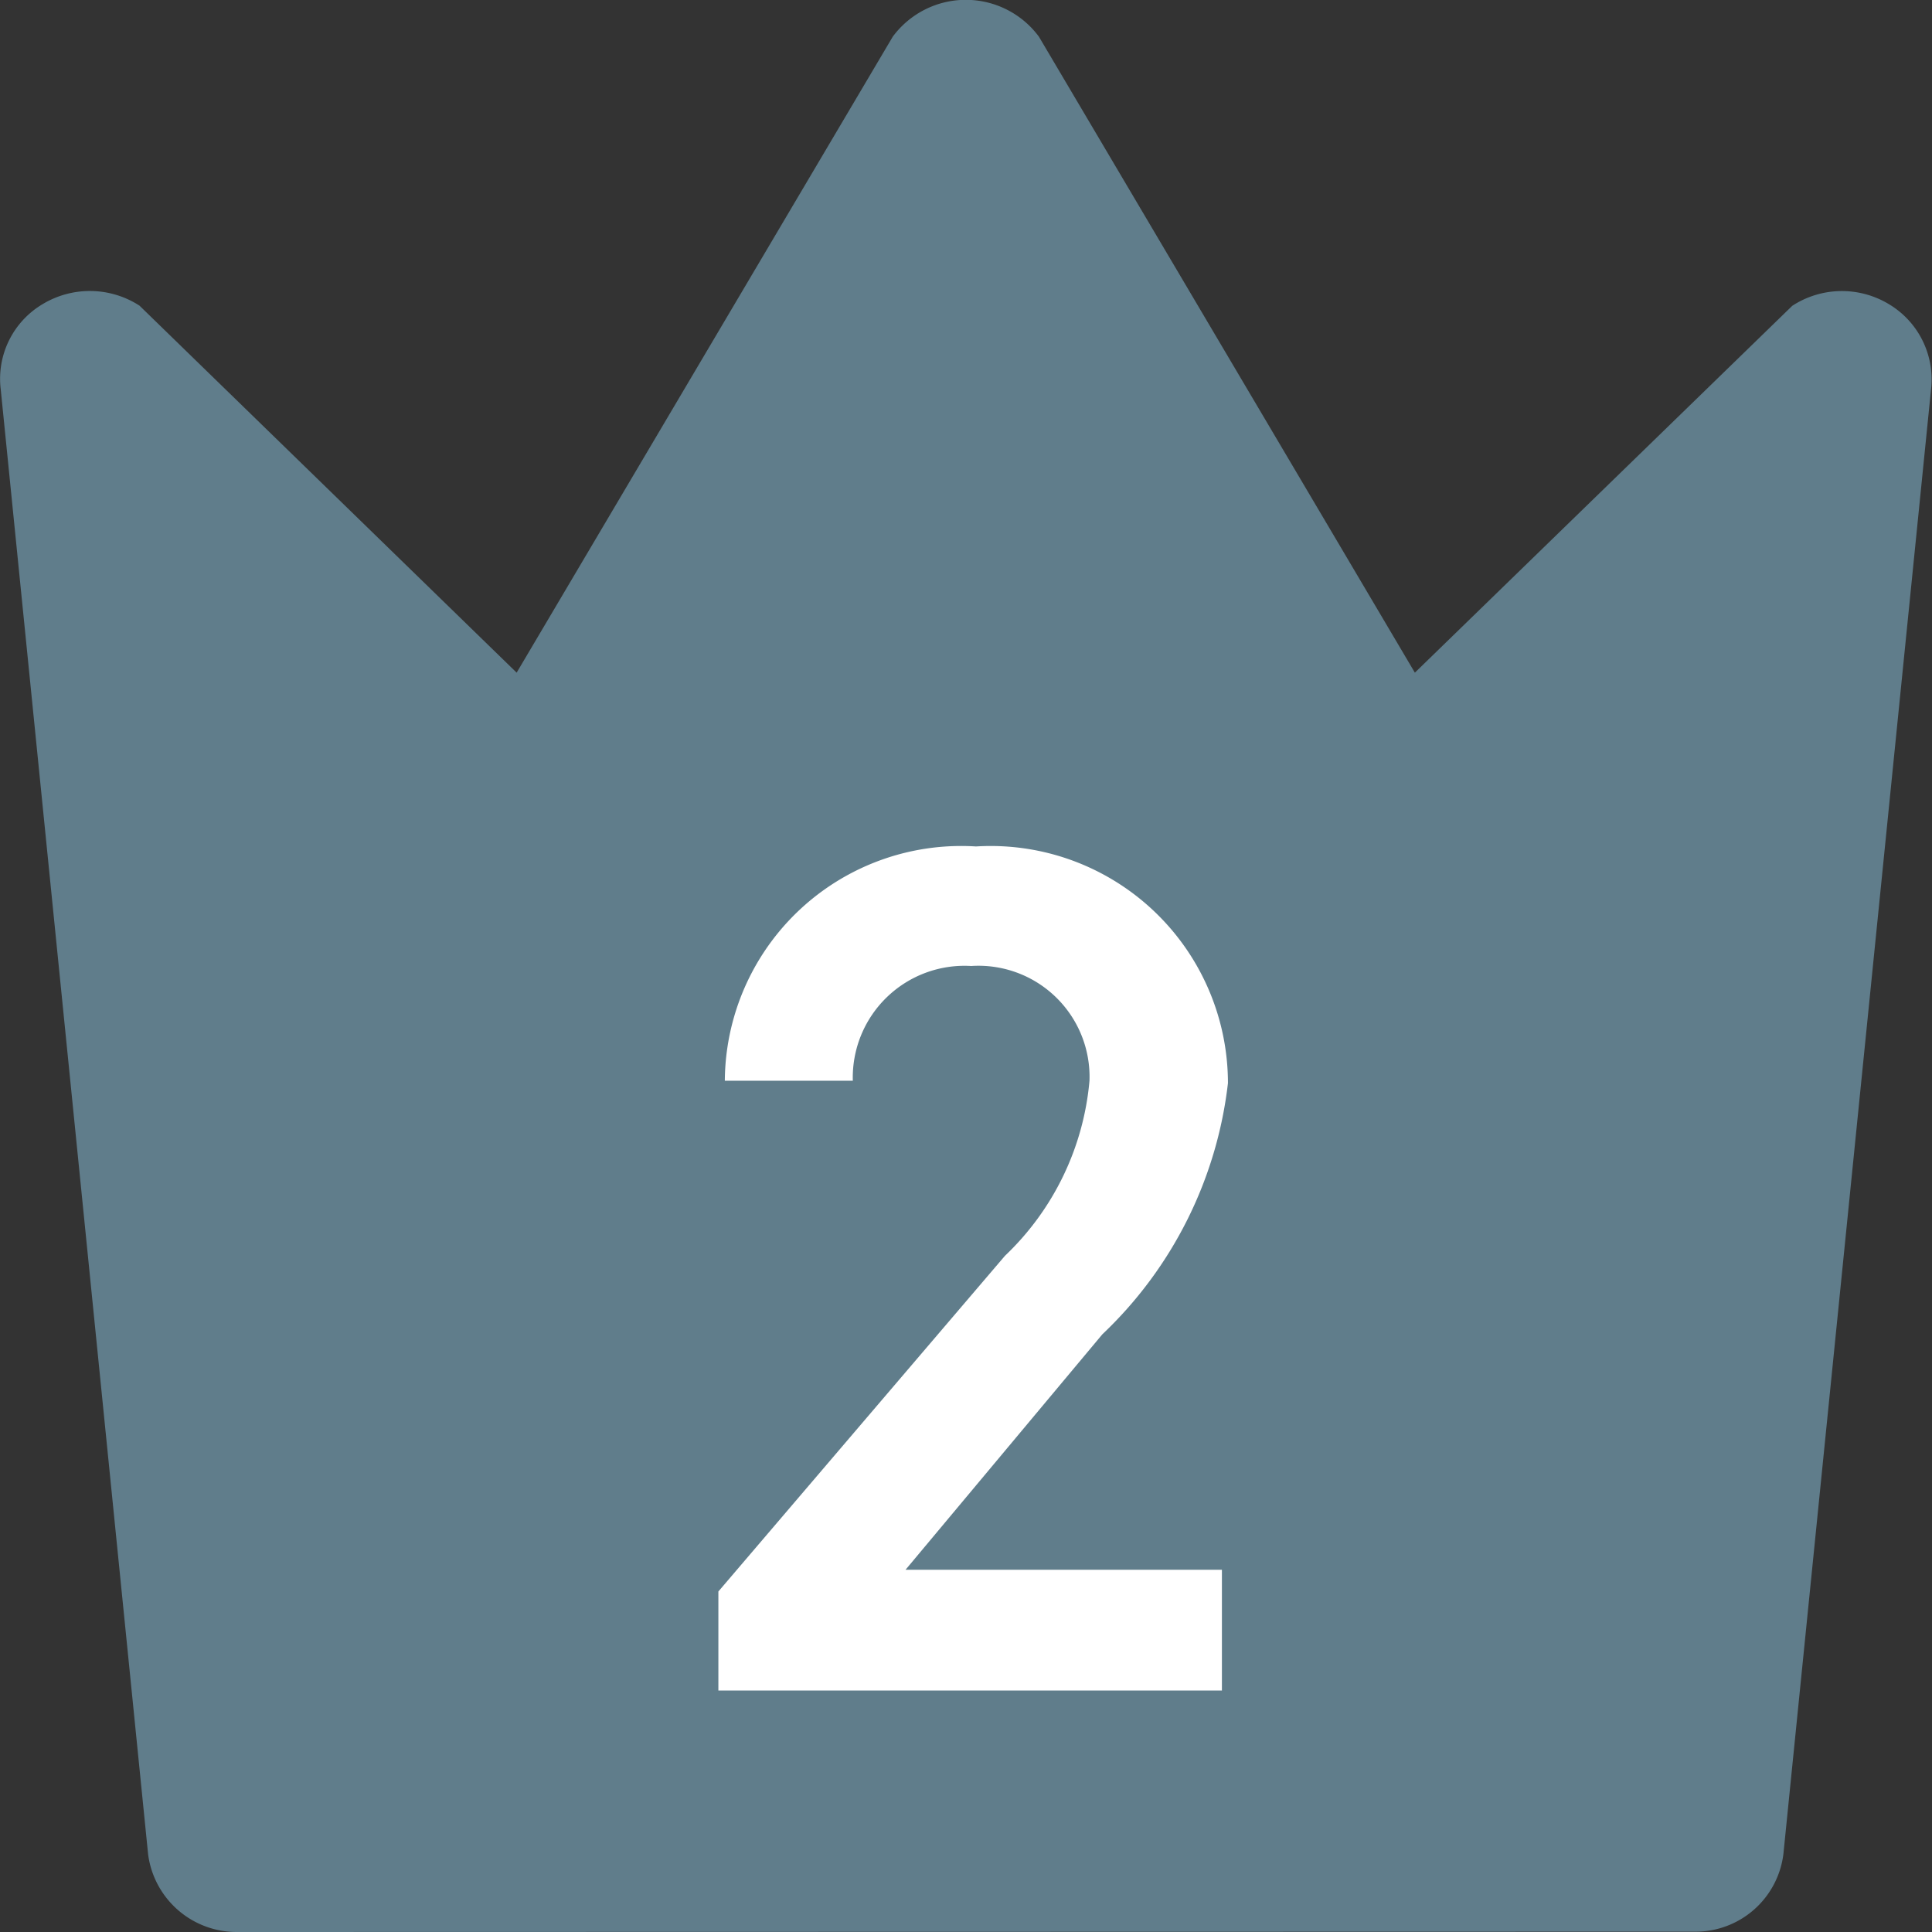
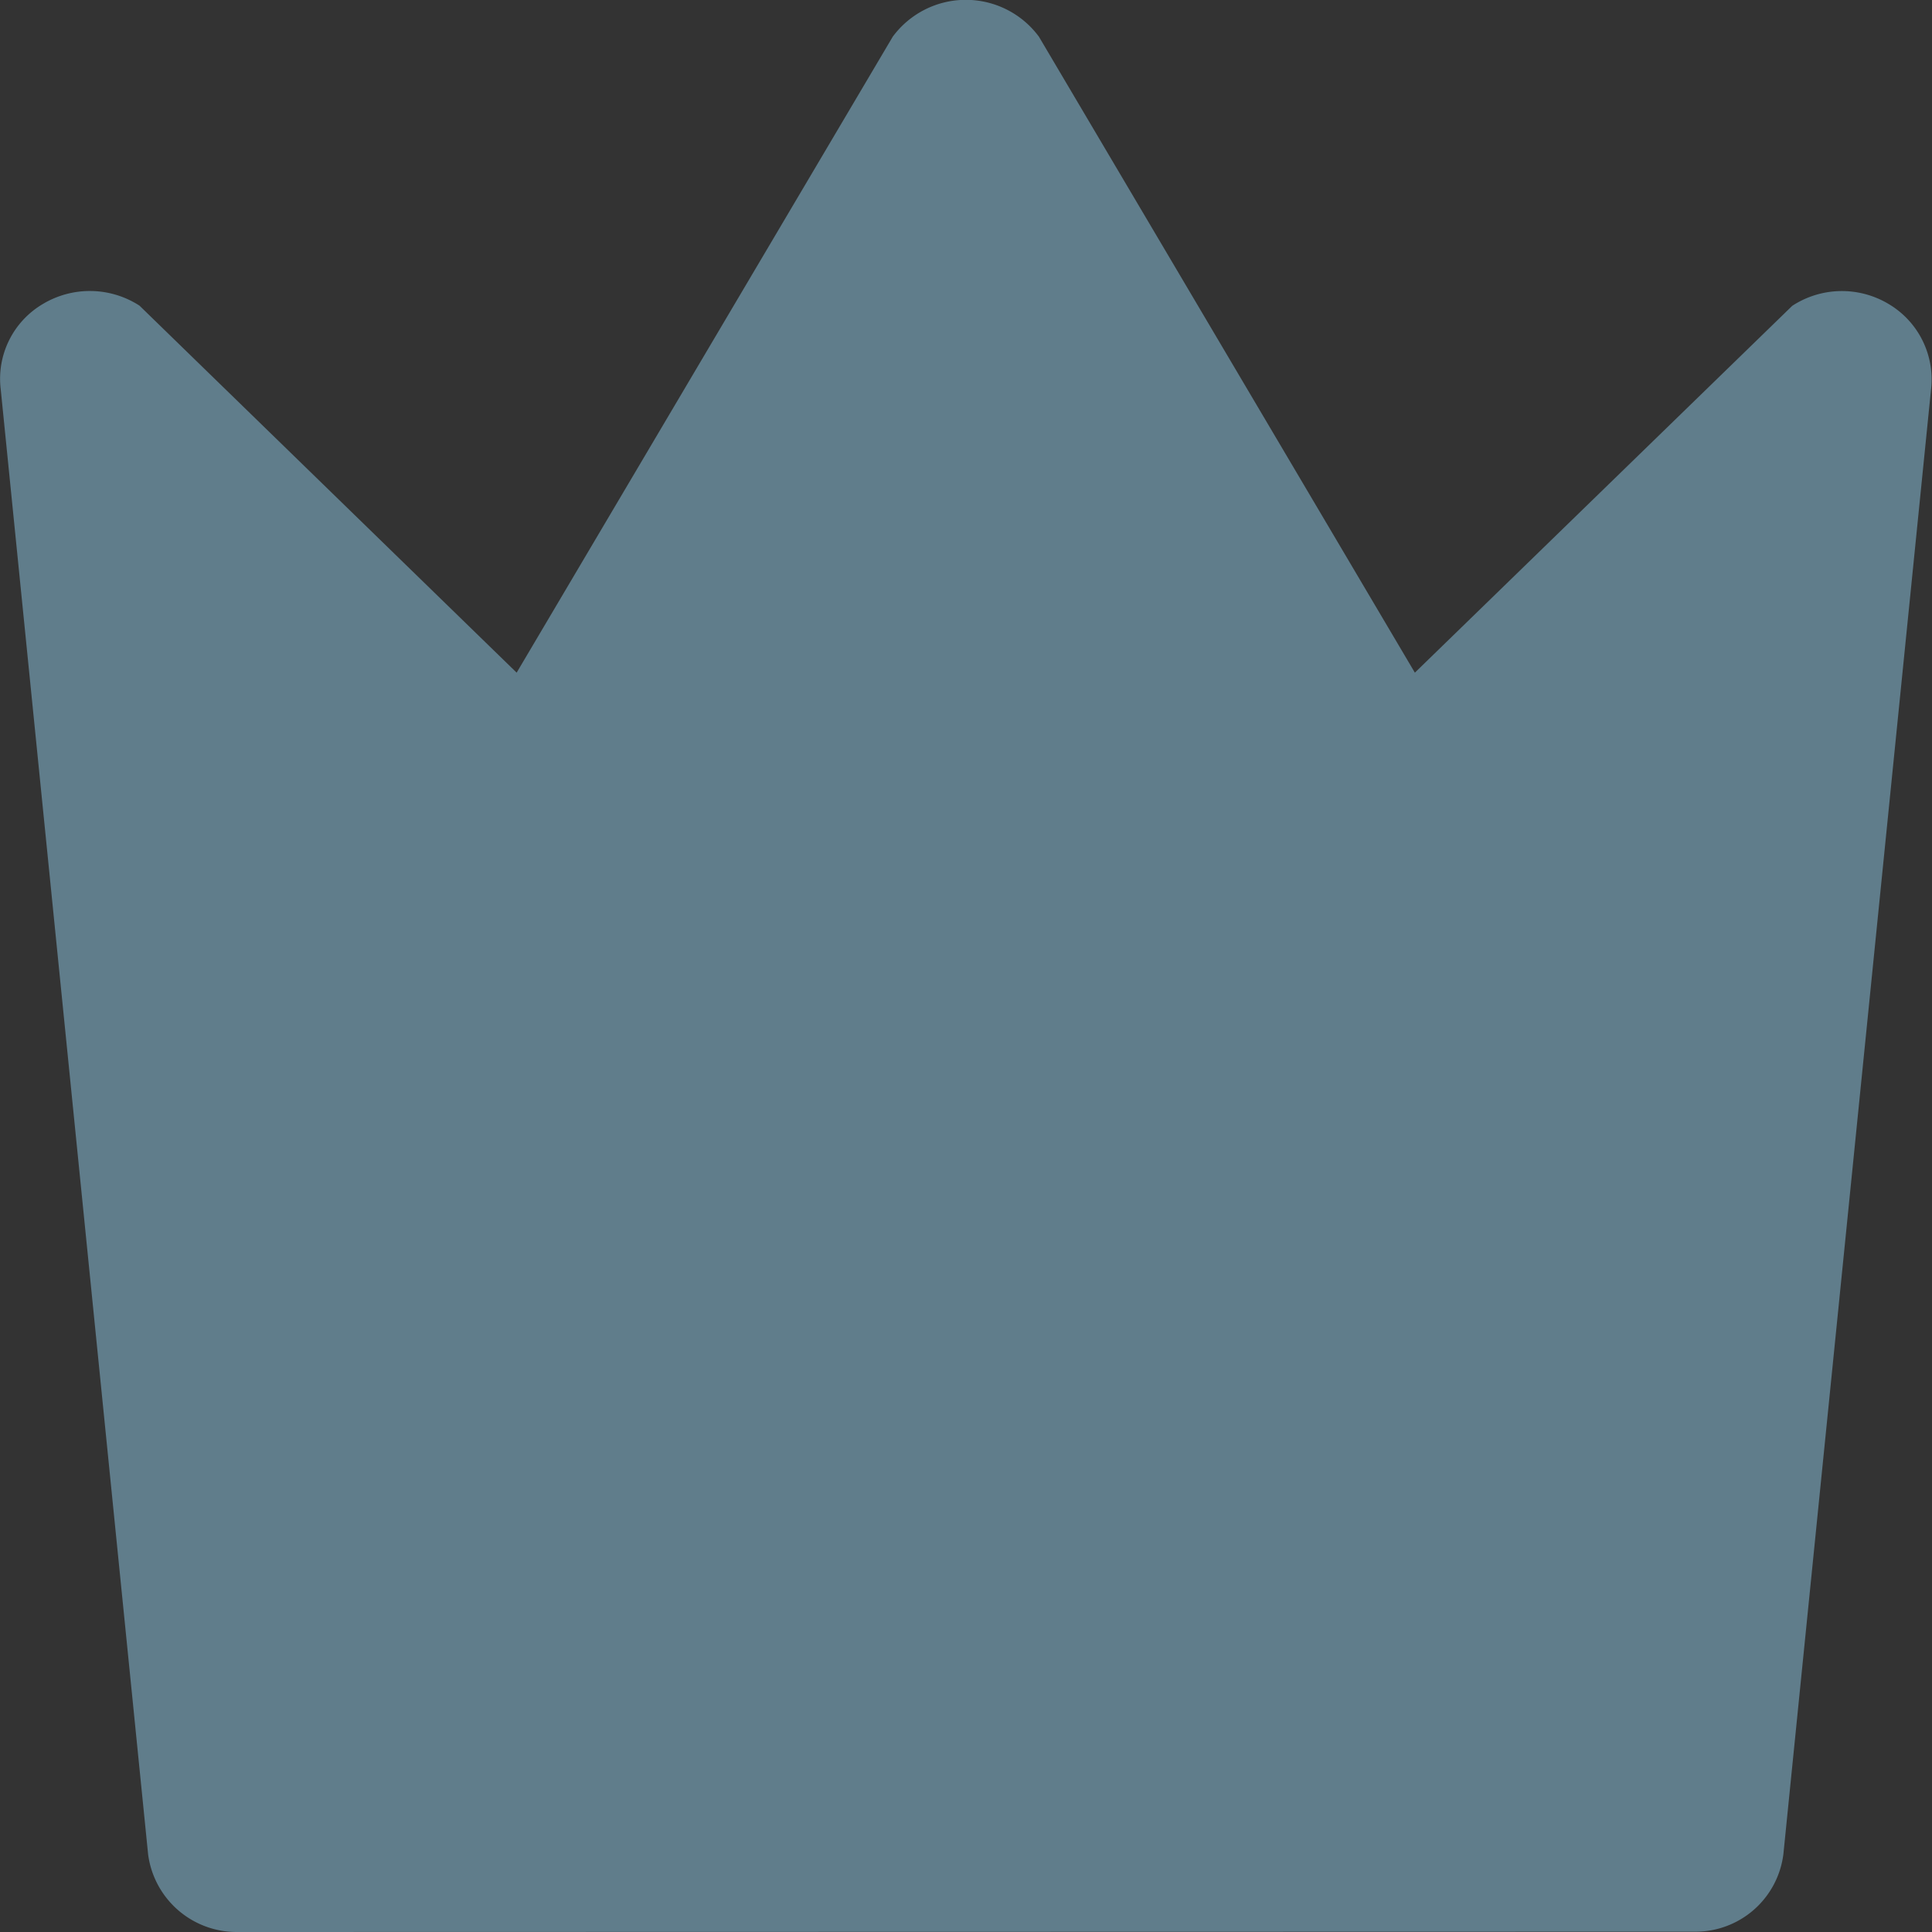
<svg xmlns="http://www.w3.org/2000/svg" width="24" height="24" viewBox="0 0 24 24">
  <rect x="0" y="0" width="24" height="24" fill="#333333" stroke="none" />
  <g id="ico_table_rank2" transform="translate(6949 7062)">
    <path id="パス_3130" data-name="パス 3130" d="M8511.95,1362a1.109,1.109,0,0,1-1.109-.964l-1.831-18.2a1.078,1.078,0,0,1,.524-1.06,1.136,1.136,0,0,1,1.2.021l4.685,4.559,4.672-7.9a1.129,1.129,0,0,1,1.816,0l4.67,7.9,4.688-4.557a1.129,1.129,0,0,1,1.2-.021,1.088,1.088,0,0,1,.524,1.059l-1.834,18.195a1.1,1.1,0,0,1-1.107.964Z" transform="translate(-15458.001 -8400)" fill="#607d8b" />
-     <path id="パス_3131" data-name="パス 3131" d="M7.155-4.995H3.225L5.67-7.92a5.1,5.1,0,0,0,1.56-3.12A2.947,2.947,0,0,0,4.1-13.98a2.936,2.936,0,0,0-3.12,2.91h1.59a1.388,1.388,0,0,1,1.47-1.425,1.38,1.38,0,0,1,1.47,1.425,3.415,3.415,0,0,1-1.05,2.175L.9-4.725v1.23H7.155Z" transform="translate(-6940.976 -7037.505)" fill="#fff" />
  </g>
</svg>